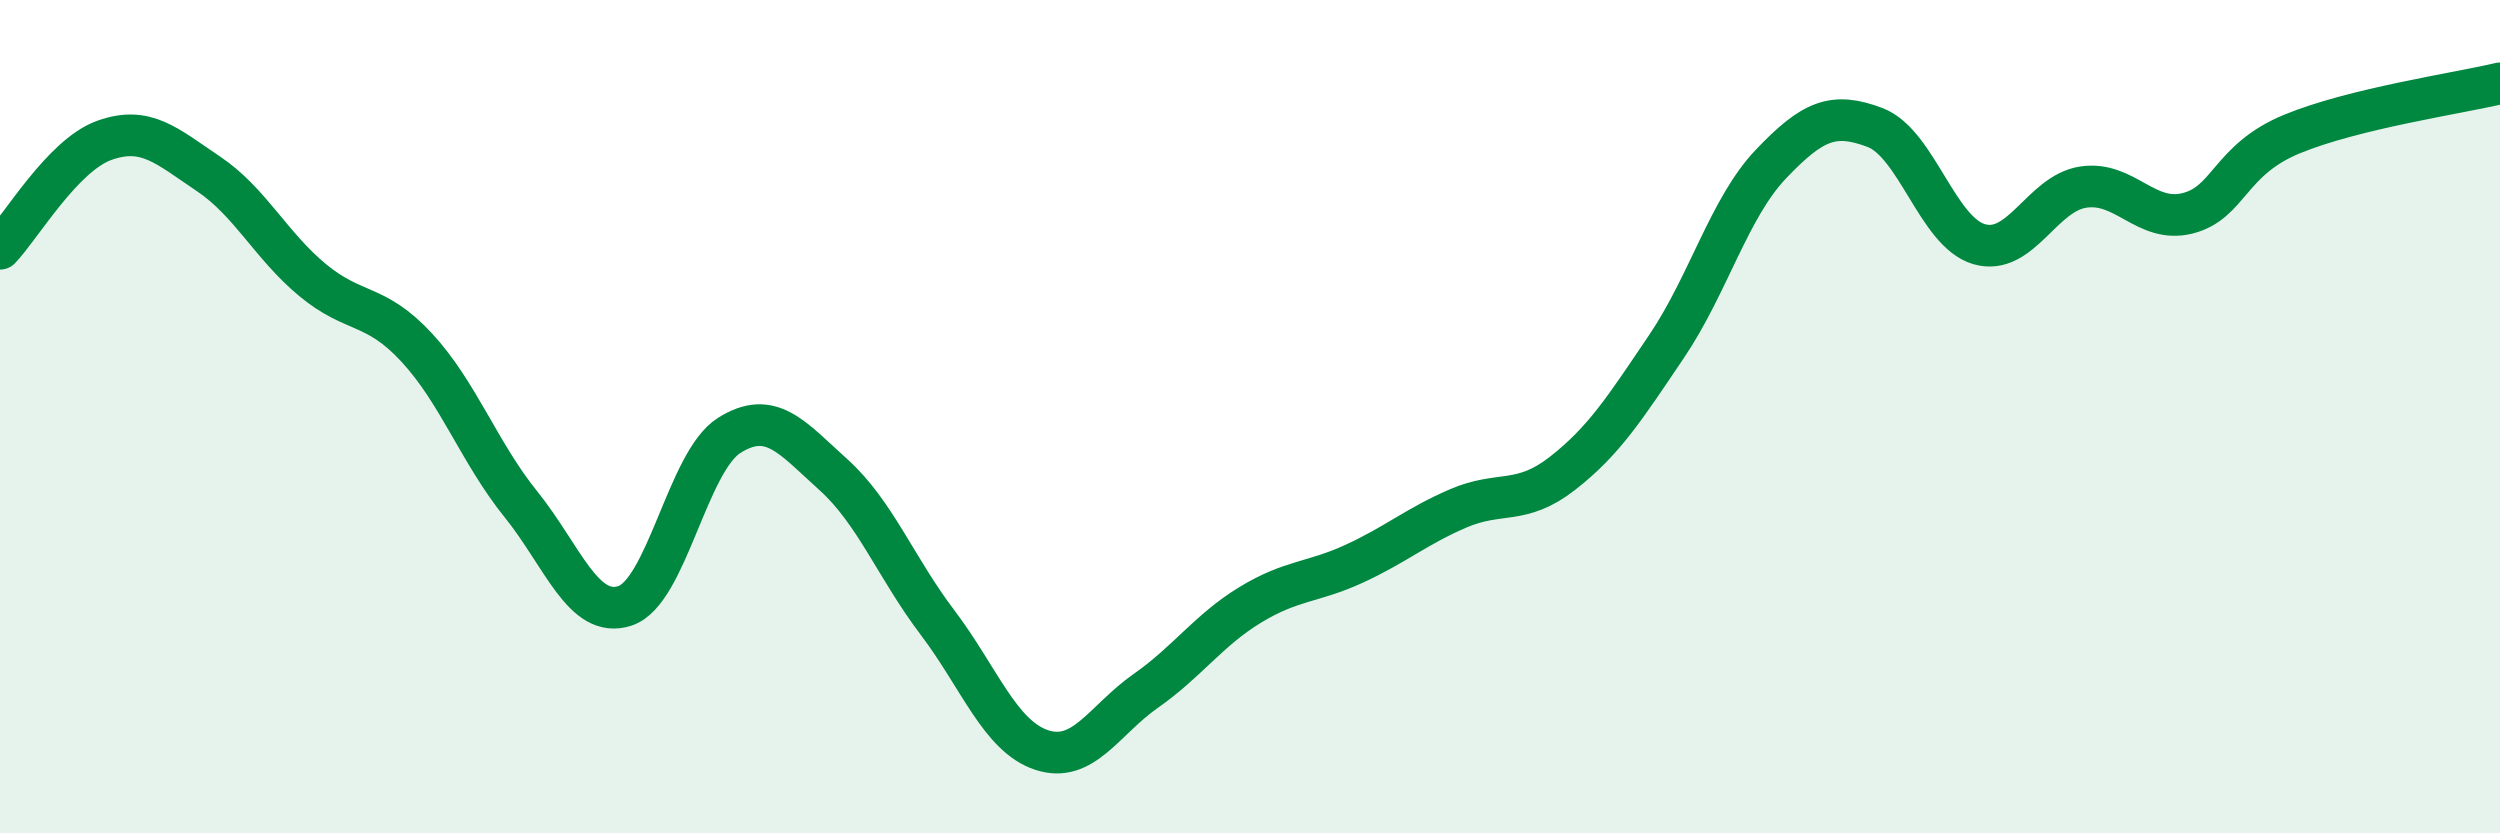
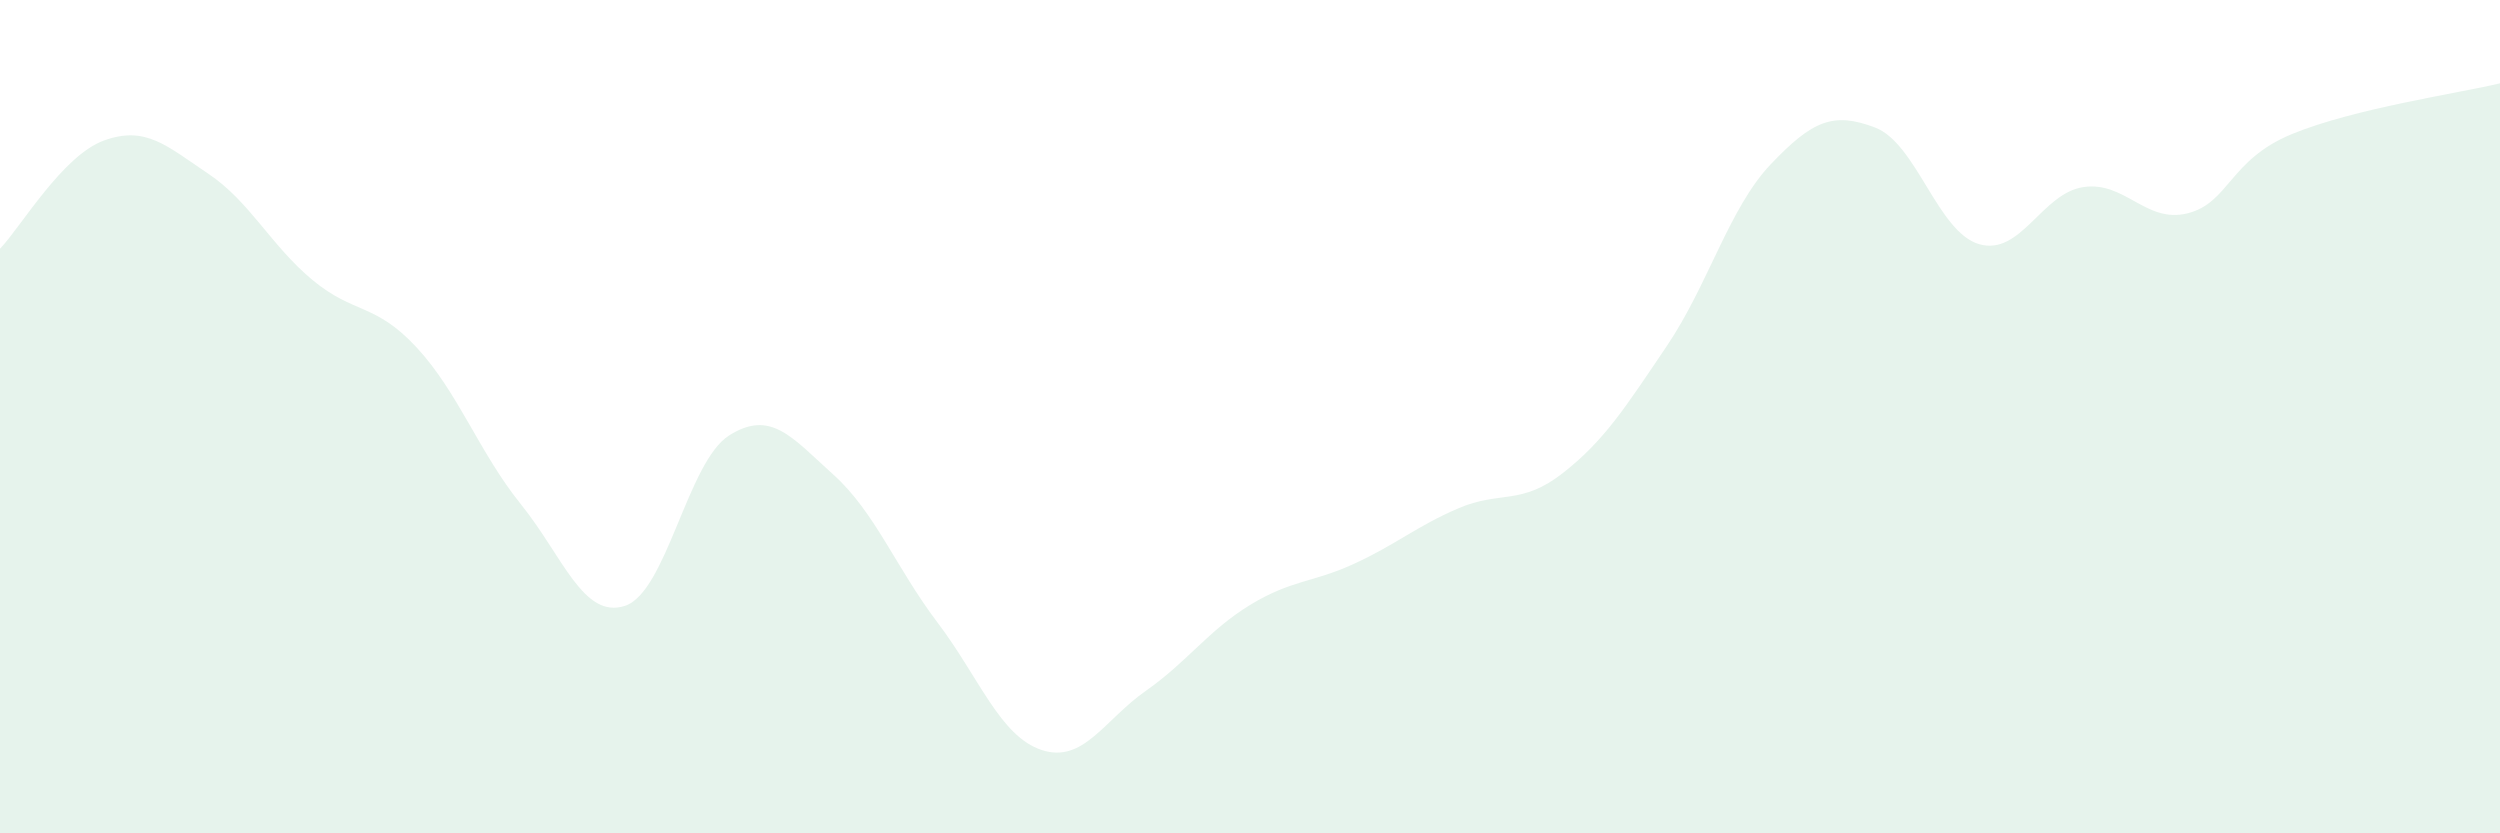
<svg xmlns="http://www.w3.org/2000/svg" width="60" height="20" viewBox="0 0 60 20">
  <path d="M 0,5.97 C 0.5,5.45 1.5,3.73 2.5,3.37 C 3.5,3.01 4,3.5 5,4.17 C 6,4.84 6.5,5.89 7.5,6.72 C 8.5,7.55 9,7.26 10,8.34 C 11,9.42 11.5,10.86 12.5,12.1 C 13.5,13.34 14,14.87 15,14.54 C 16,14.21 16.5,11.08 17.5,10.45 C 18.5,9.82 19,10.49 20,11.39 C 21,12.29 21.5,13.62 22.5,14.94 C 23.5,16.26 24,17.67 25,18 C 26,18.33 26.5,17.28 27.5,16.58 C 28.5,15.88 29,15.13 30,14.52 C 31,13.91 31.5,13.99 32.5,13.53 C 33.5,13.07 34,12.63 35,12.2 C 36,11.77 36.5,12.14 37.5,11.36 C 38.5,10.58 39,9.79 40,8.31 C 41,6.83 41.5,4.99 42.5,3.94 C 43.5,2.89 44,2.68 45,3.06 C 46,3.44 46.5,5.57 47.5,5.86 C 48.5,6.15 49,4.64 50,4.49 C 51,4.34 51.5,5.37 52.5,5.12 C 53.5,4.87 53.5,3.84 55,3.22 C 56.5,2.6 59,2.24 60,2L60 20L0 20Z" fill="#008740" opacity="0.1" stroke-linecap="round" stroke-linejoin="round" />
-   <path d="M 0,5.97 C 0.5,5.45 1.5,3.73 2.5,3.37 C 3.5,3.01 4,3.5 5,4.17 C 6,4.84 6.5,5.89 7.5,6.72 C 8.5,7.55 9,7.26 10,8.34 C 11,9.42 11.5,10.86 12.5,12.1 C 13.5,13.34 14,14.87 15,14.54 C 16,14.21 16.5,11.08 17.5,10.45 C 18.5,9.82 19,10.49 20,11.39 C 21,12.29 21.5,13.62 22.5,14.94 C 23.5,16.26 24,17.67 25,18 C 26,18.33 26.5,17.28 27.5,16.58 C 28.5,15.88 29,15.13 30,14.52 C 31,13.91 31.5,13.99 32.5,13.53 C 33.5,13.07 34,12.63 35,12.2 C 36,11.77 36.5,12.14 37.5,11.36 C 38.5,10.58 39,9.79 40,8.31 C 41,6.83 41.5,4.99 42.5,3.94 C 43.5,2.89 44,2.68 45,3.06 C 46,3.44 46.5,5.57 47.5,5.86 C 48.5,6.15 49,4.64 50,4.49 C 51,4.34 51.5,5.37 52.5,5.12 C 53.5,4.87 53.5,3.84 55,3.22 C 56.5,2.6 59,2.24 60,2" stroke="#008740" stroke-width="1" fill="none" stroke-linecap="round" stroke-linejoin="round" />
</svg>